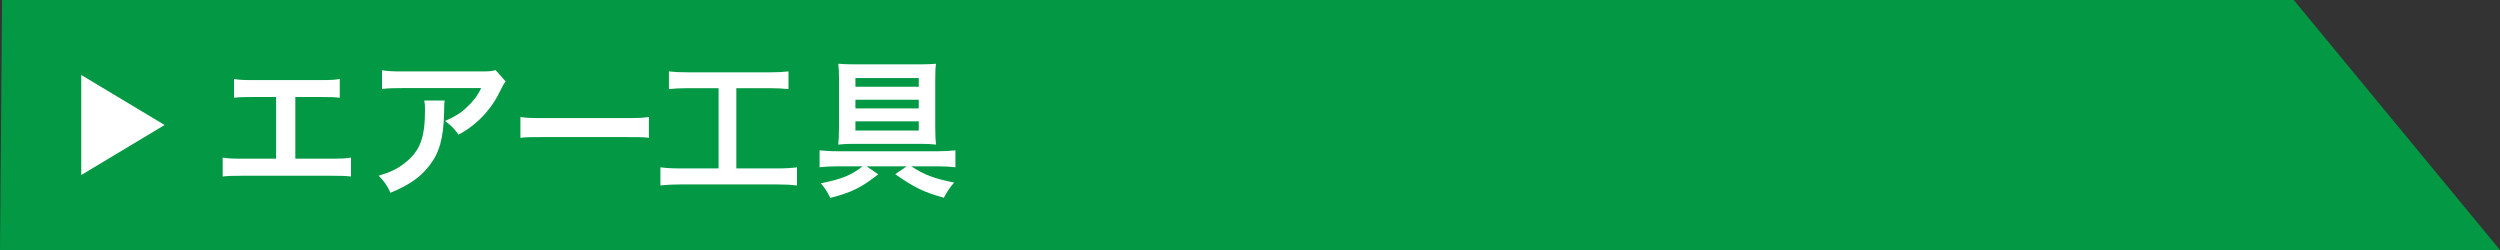
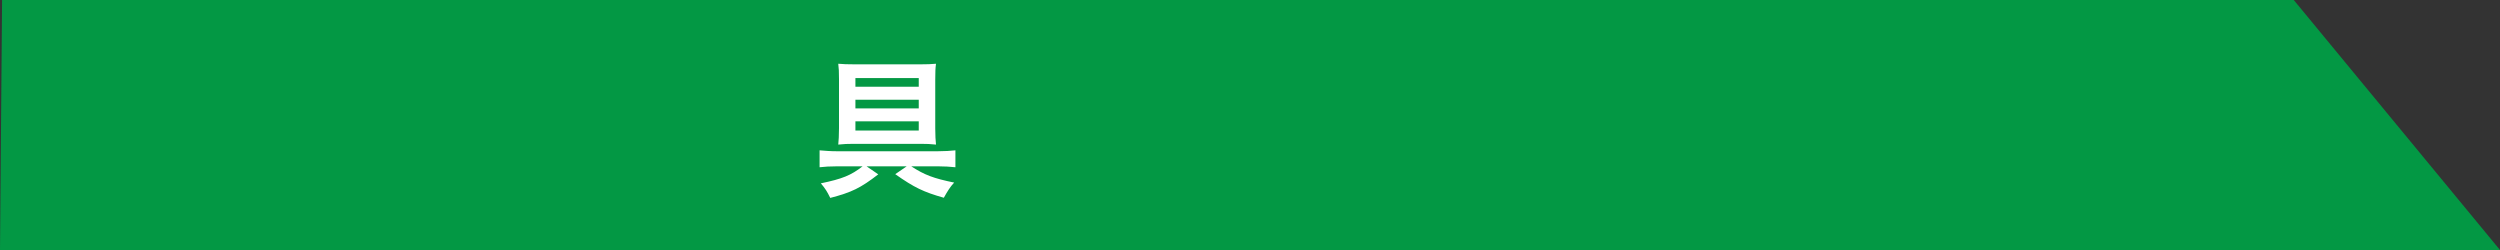
<svg xmlns="http://www.w3.org/2000/svg" id="_レイヤー_1" data-name="レイヤー 1" width="300" height="30" viewBox="0 0 300 30">
  <rect x="0" y="0" width="300" height="30" fill="#333333" stroke="none" />
  <defs>
    <style>
      .cls-1 {
        fill: #fff;
      }

      .cls-1, .cls-2 {
        stroke-width: 0px;
      }

      .cls-2 {
        fill: #039844;
      }
    </style>
  </defs>
  <polygon class="cls-2" points="0 30 300 30 275.25 0 .25 0 0 30" />
  <g>
-     <polygon class="cls-1" points="19.75 15 9.75 21 9.75 9 19.75 15" />
    <g>
-       <path class="cls-1" d="M35.42,19.04h4.36c1.26,0,1.64-.02,2.34-.13v2.27c-.65-.07-1.12-.09-2.3-.09h-10.8c-1.19,0-1.66.02-2.3.09v-2.27c.7.11,1.08.13,2.34.13h4.07v-7.4h-2.75c-1.19,0-1.66.02-2.3.09v-2.25c.68.11,1.12.13,2.34.13h8.01c1.22,0,1.66-.02,2.34-.13v2.25c-.65-.07-1.1-.09-2.3-.09h-3.03v7.4Z" />
-       <path class="cls-1" d="M53.36,12.06c-.05.34-.05.36-.07,1.46-.07,3.08-.56,4.81-1.78,6.37-1.08,1.39-2.39,2.3-4.65,3.24-.47-.97-.7-1.3-1.42-2.05,1.46-.43,2.27-.83,3.15-1.53,1.84-1.46,2.41-3.01,2.41-6.41,0-.54-.02-.7-.09-1.08h2.45ZM60.67,9.79c-.25.31-.25.32-.72,1.26-.63,1.33-1.67,2.68-2.77,3.62-.72.63-1.31,1.03-2.16,1.49-.54-.76-.81-1.03-1.62-1.64,1.21-.54,1.89-.95,2.63-1.66.74-.68,1.3-1.42,1.71-2.29h-9.45c-1.26,0-1.71.02-2.45.11v-2.25c.68.11,1.24.14,2.48.14h9.4c1.08,0,1.24-.02,1.75-.16l1.21,1.37Z" />
-       <path class="cls-1" d="M62.43,14.04c.79.11,1.13.13,2.92.13h9.6c1.78,0,2.12-.02,2.92-.13v2.5c-.72-.09-.92-.09-2.93-.09h-9.56c-2.02,0-2.21,0-2.93.09v-2.5Z" />
-       <path class="cls-1" d="M82.59,10.58c-.99,0-1.62.04-2.32.11v-2.12c.63.07,1.24.11,2.34.11h9.69c1.06,0,1.64-.04,2.32-.11v2.12c-.74-.07-1.33-.11-2.3-.11h-3.96v9.63h4.83c1.04,0,1.73-.04,2.45-.13v2.18c-.67-.09-1.48-.13-2.45-.13h-11.49c-.94,0-1.69.04-2.45.13v-2.18c.74.09,1.39.13,2.48.13h4.5v-9.63h-3.64Z" />
      <path class="cls-1" d="M100.4,19.96c-.76,0-1.5.04-2.05.11v-2.03c.54.05,1.33.11,2.07.11h12.12c.77,0,1.64-.05,2.11-.11v2.03c-.63-.07-1.37-.11-2.04-.11h-3.26c1.6,1.04,2.67,1.44,5.15,1.95-.47.5-.79,1.01-1.24,1.82-2.41-.68-3.55-1.22-5.83-2.83l1.37-.94h-4.81l1.4.96c-2.12,1.64-3.19,2.16-5.76,2.83-.38-.77-.58-1.1-1.13-1.75,2.59-.54,3.6-.95,5.01-2.04h-3.1ZM110.48,7.72c.79,0,1.26-.02,1.84-.07-.07.52-.09.97-.09,1.91v5.85c0,.74.04,1.57.09,1.94-.61-.07-1.17-.09-1.85-.09h-8.01c-.7,0-1.26.02-1.87.09.05-.41.09-1.17.09-1.98v-5.87c0-.9-.02-1.31-.09-1.85.56.05,1.13.07,1.94.07h7.96ZM102.65,9.37v1.04h7.6v-1.04h-7.6ZM102.65,11.97v1.04h7.6v-1.04h-7.6ZM102.65,14.56v1.1h7.6v-1.1h-7.6Z" />
    </g>
  </g>
</svg>